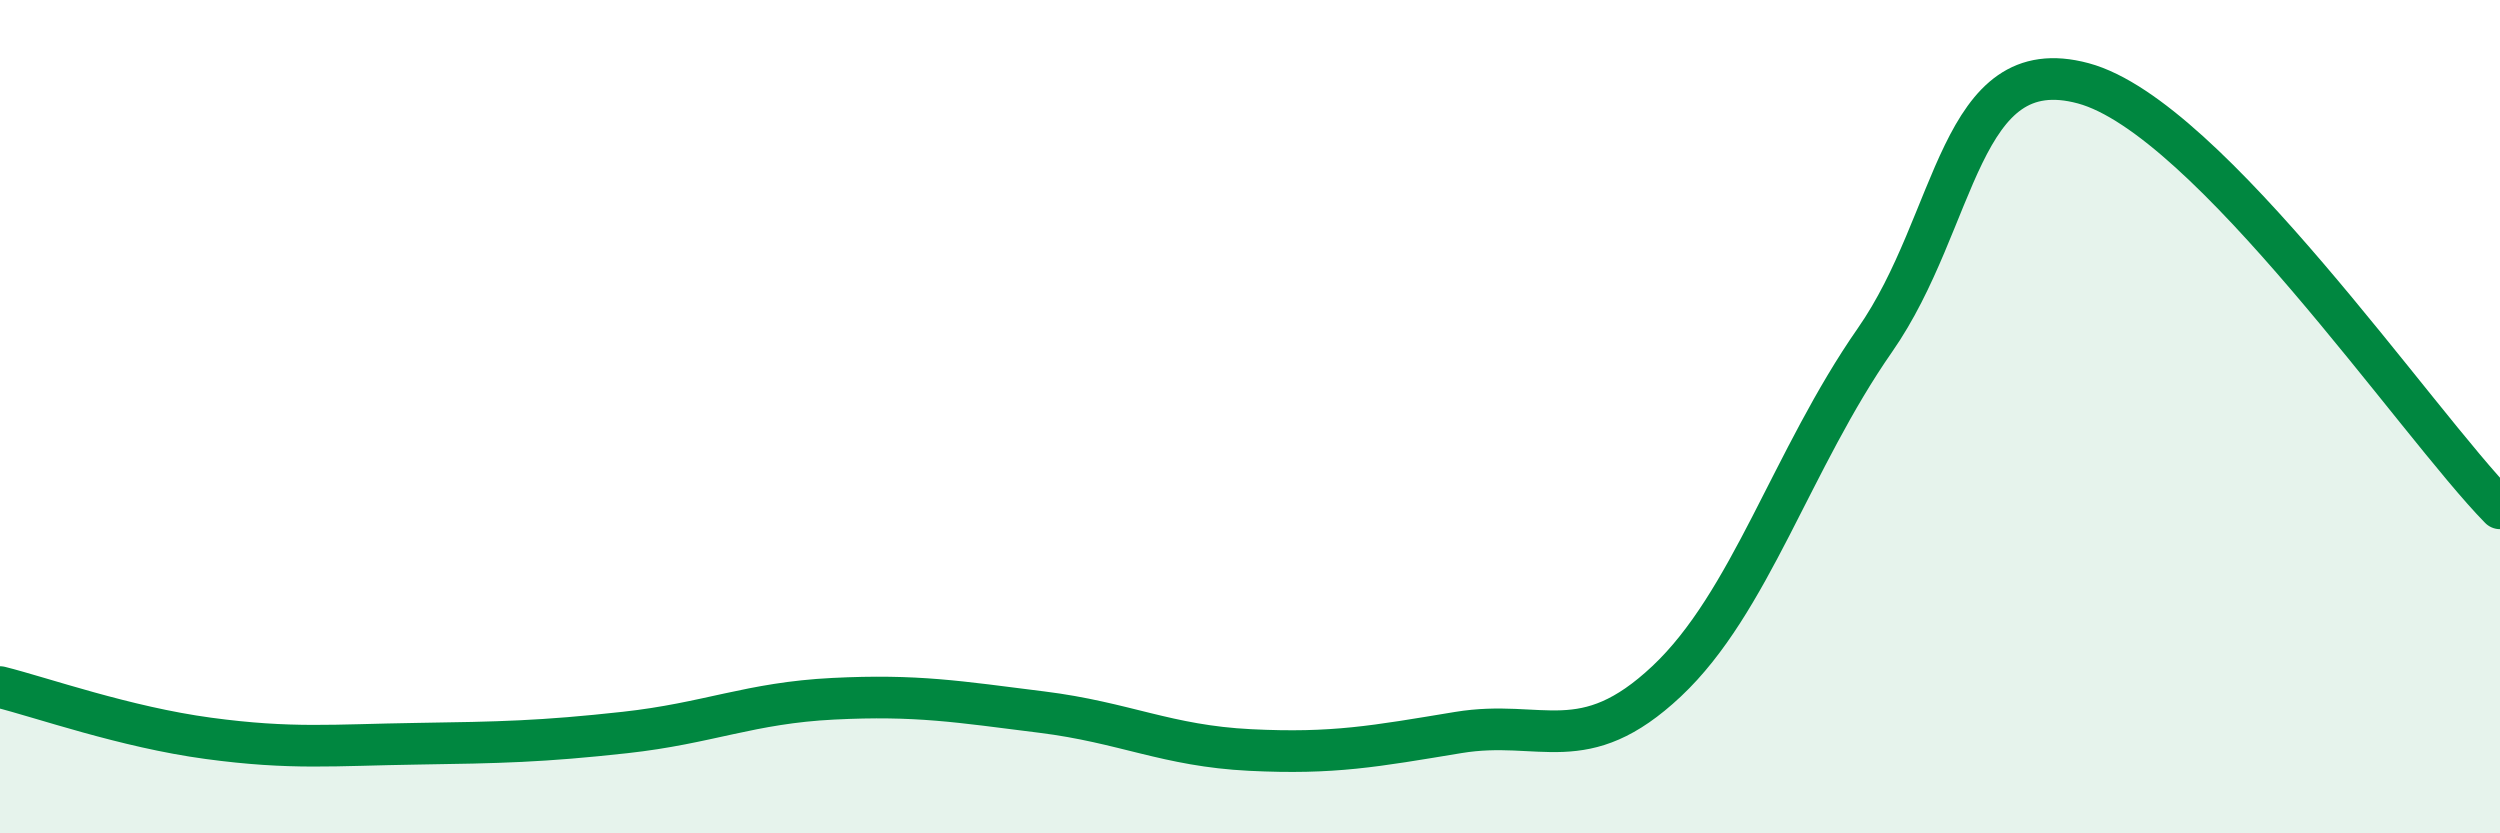
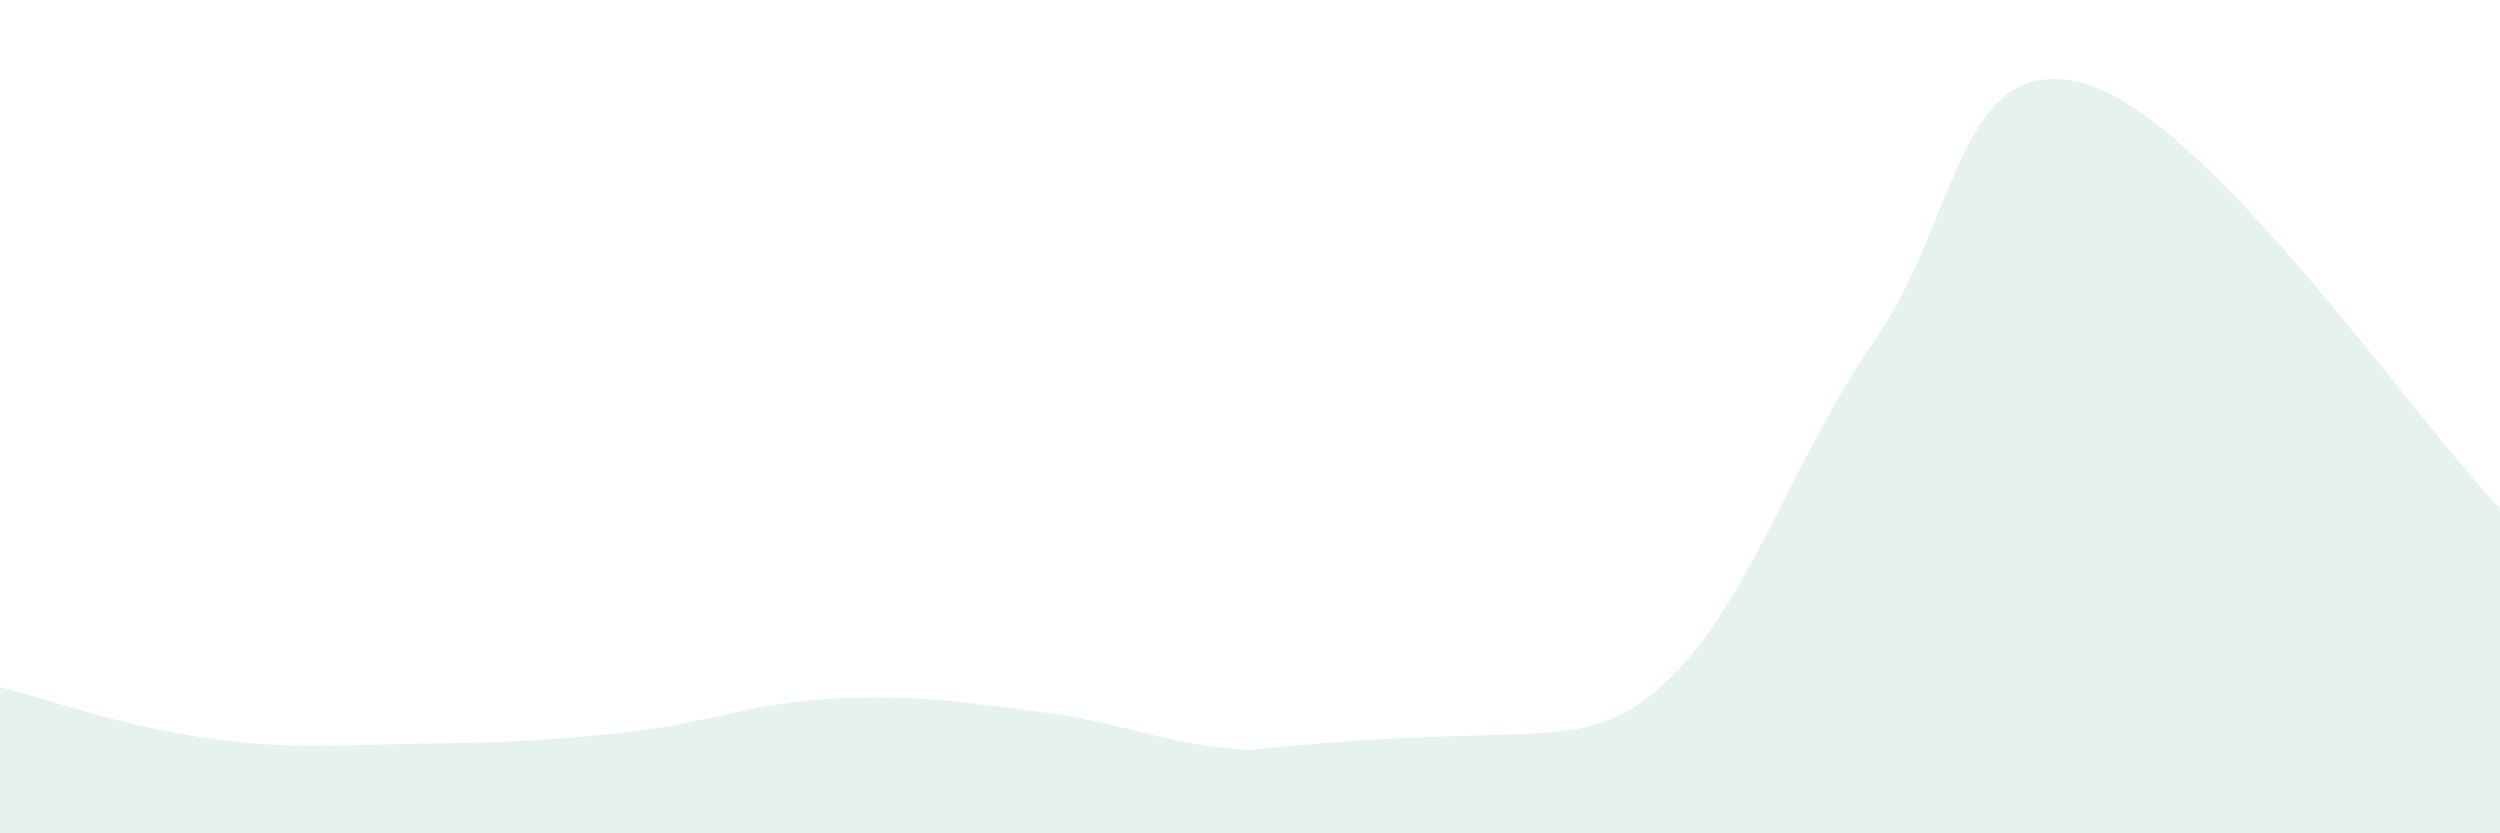
<svg xmlns="http://www.w3.org/2000/svg" width="60" height="20" viewBox="0 0 60 20">
-   <path d="M 0,16.49 C 1,16.74 3,17.45 5,17.72 C 7,17.99 8,17.88 10,17.85 C 12,17.82 13,17.8 15,17.58 C 17,17.36 18,16.87 20,16.77 C 22,16.67 23,16.84 25,17.09 C 27,17.34 28,17.9 30,18 C 32,18.1 33,17.91 35,17.58 C 37,17.25 38,18.23 40,16.35 C 42,14.47 43,11.03 45,8.16 C 47,5.29 47,1.19 50,2 C 53,2.81 58,10.16 60,12.2L60 20L0 20Z" fill="#008740" opacity="0.1" stroke-linecap="round" stroke-linejoin="round" />
-   <path d="M 0,16.49 C 1,16.74 3,17.45 5,17.72 C 7,17.99 8,17.88 10,17.85 C 12,17.82 13,17.8 15,17.58 C 17,17.36 18,16.87 20,16.77 C 22,16.67 23,16.84 25,17.09 C 27,17.34 28,17.9 30,18 C 32,18.1 33,17.91 35,17.58 C 37,17.25 38,18.23 40,16.35 C 42,14.47 43,11.03 45,8.16 C 47,5.29 47,1.19 50,2 C 53,2.81 58,10.16 60,12.2" stroke="#008740" stroke-width="1" fill="none" stroke-linecap="round" stroke-linejoin="round" />
+   <path d="M 0,16.49 C 1,16.74 3,17.45 5,17.72 C 7,17.99 8,17.88 10,17.85 C 12,17.82 13,17.8 15,17.58 C 17,17.36 18,16.87 20,16.77 C 22,16.67 23,16.84 25,17.09 C 27,17.34 28,17.9 30,18 C 37,17.25 38,18.23 40,16.35 C 42,14.47 43,11.03 45,8.16 C 47,5.29 47,1.19 50,2 C 53,2.81 58,10.16 60,12.2L60 20L0 20Z" fill="#008740" opacity="0.1" stroke-linecap="round" stroke-linejoin="round" />
</svg>